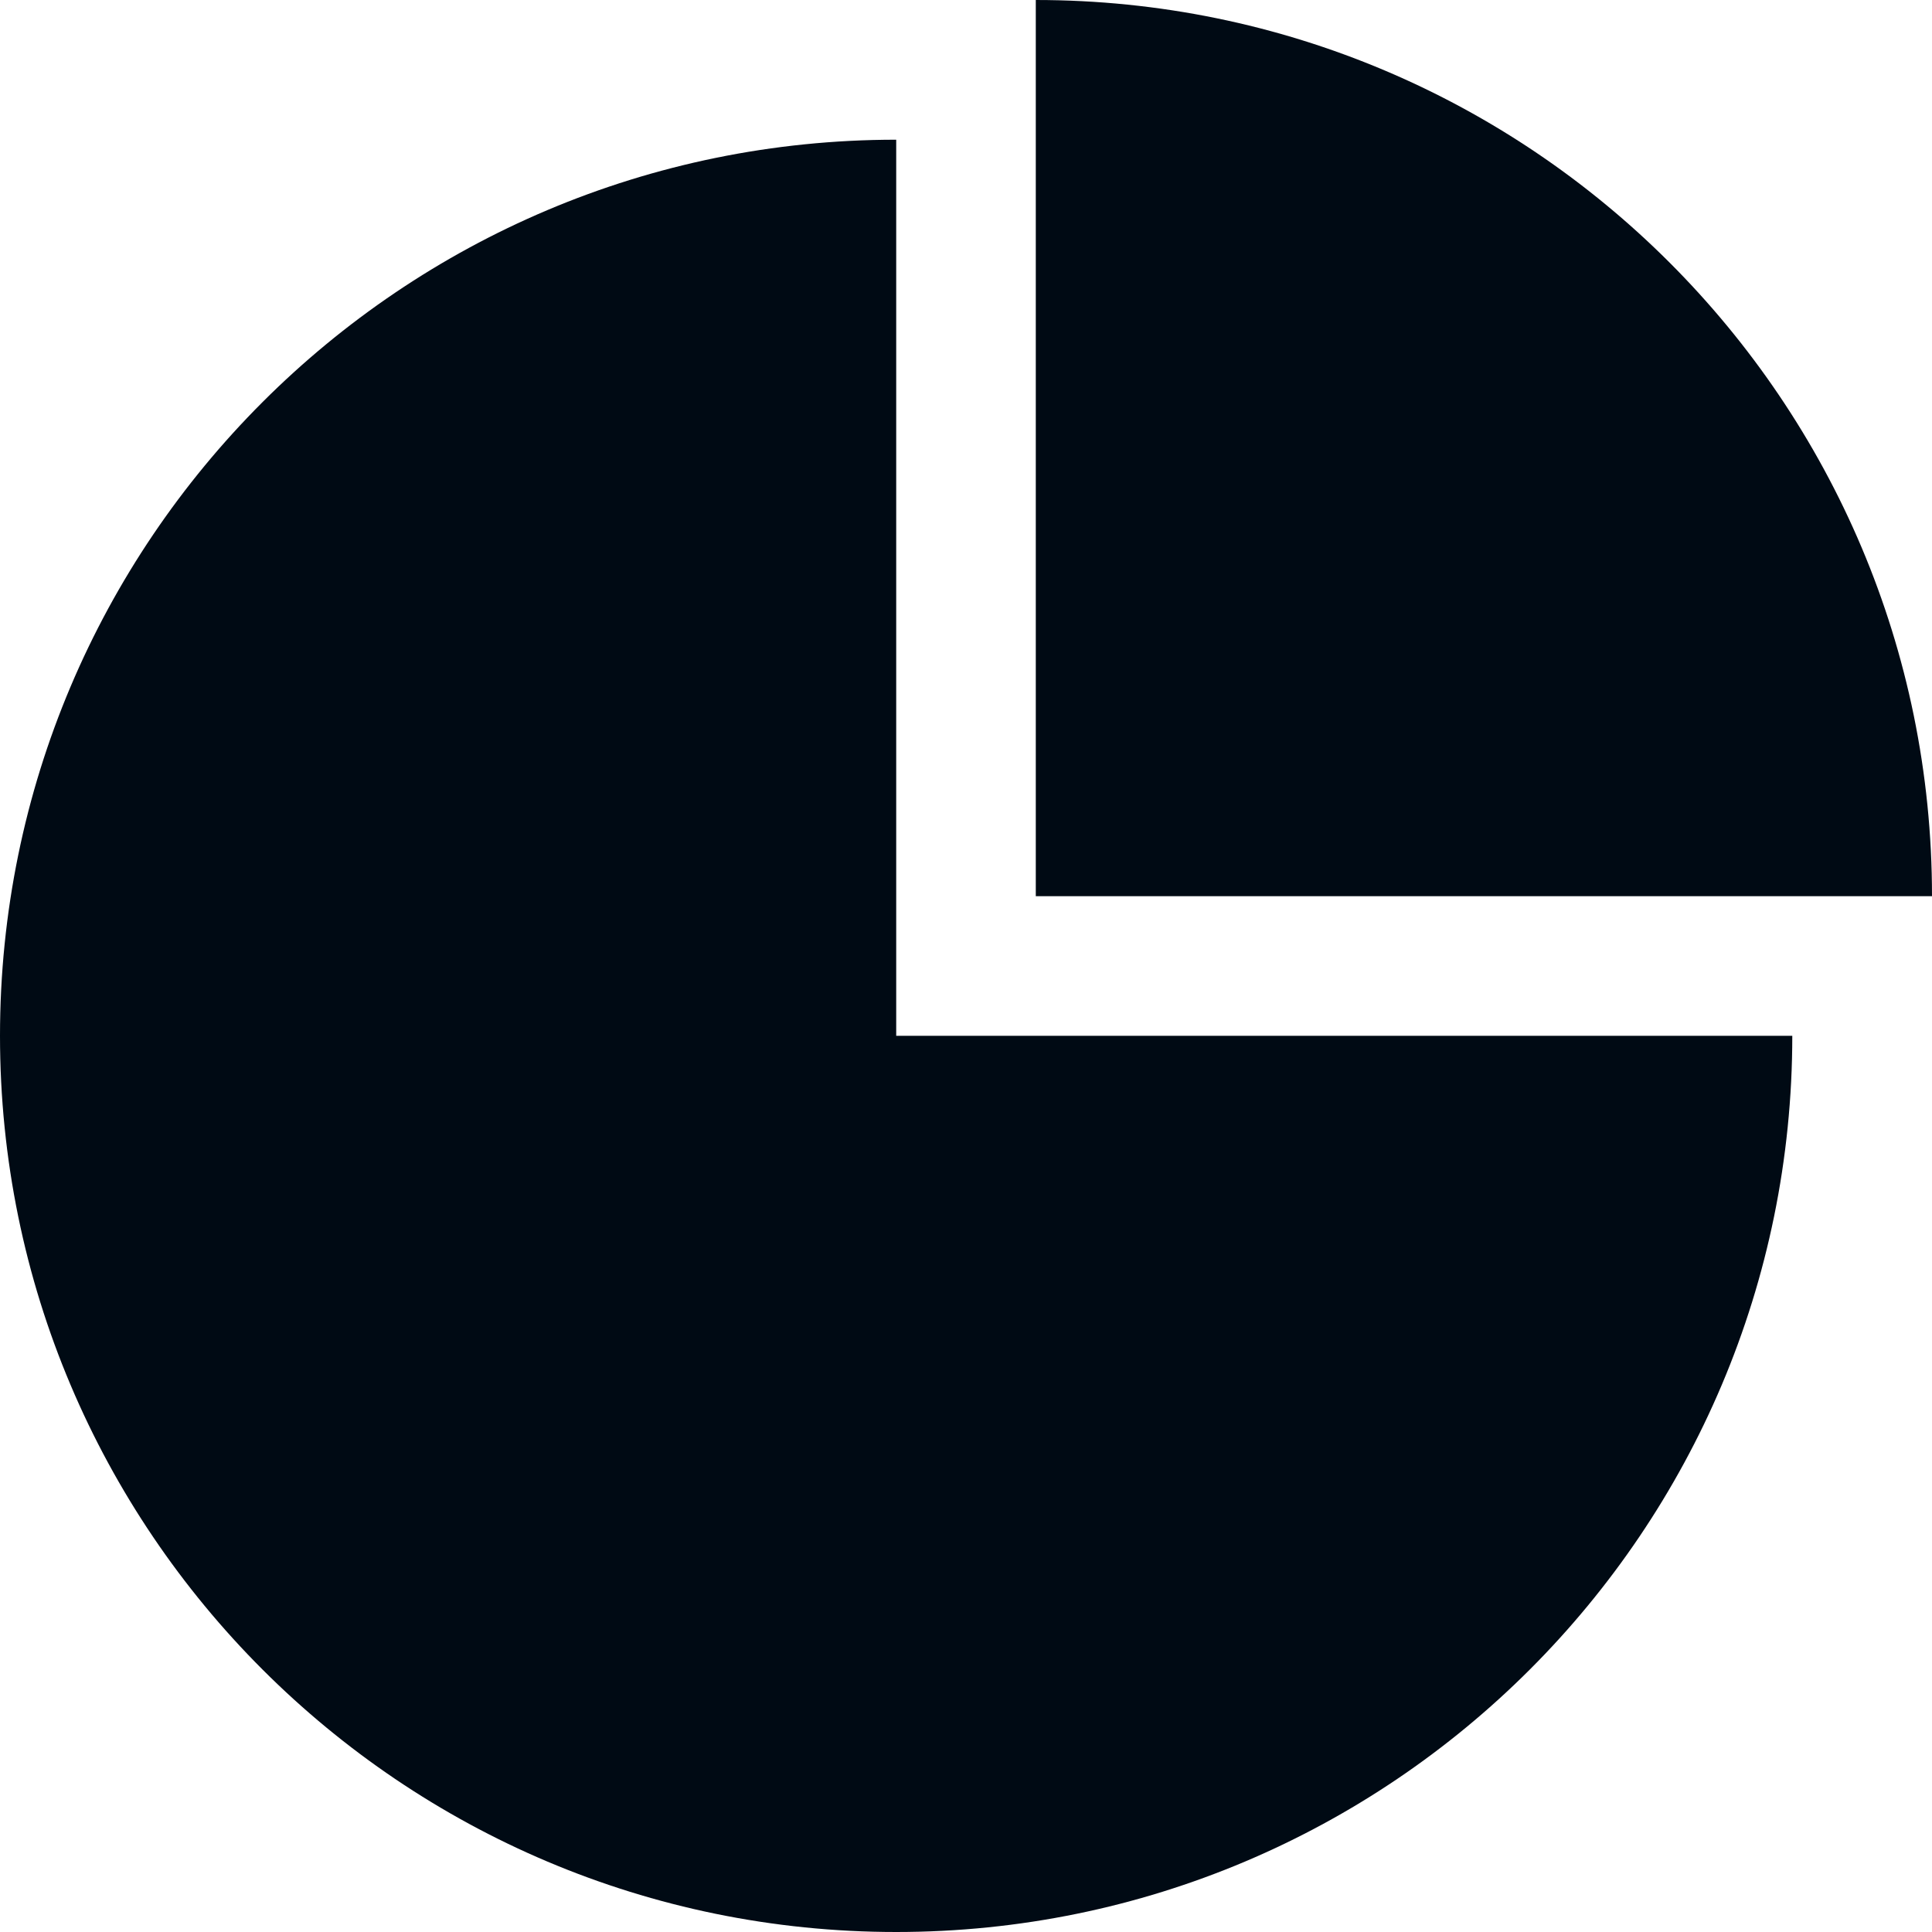
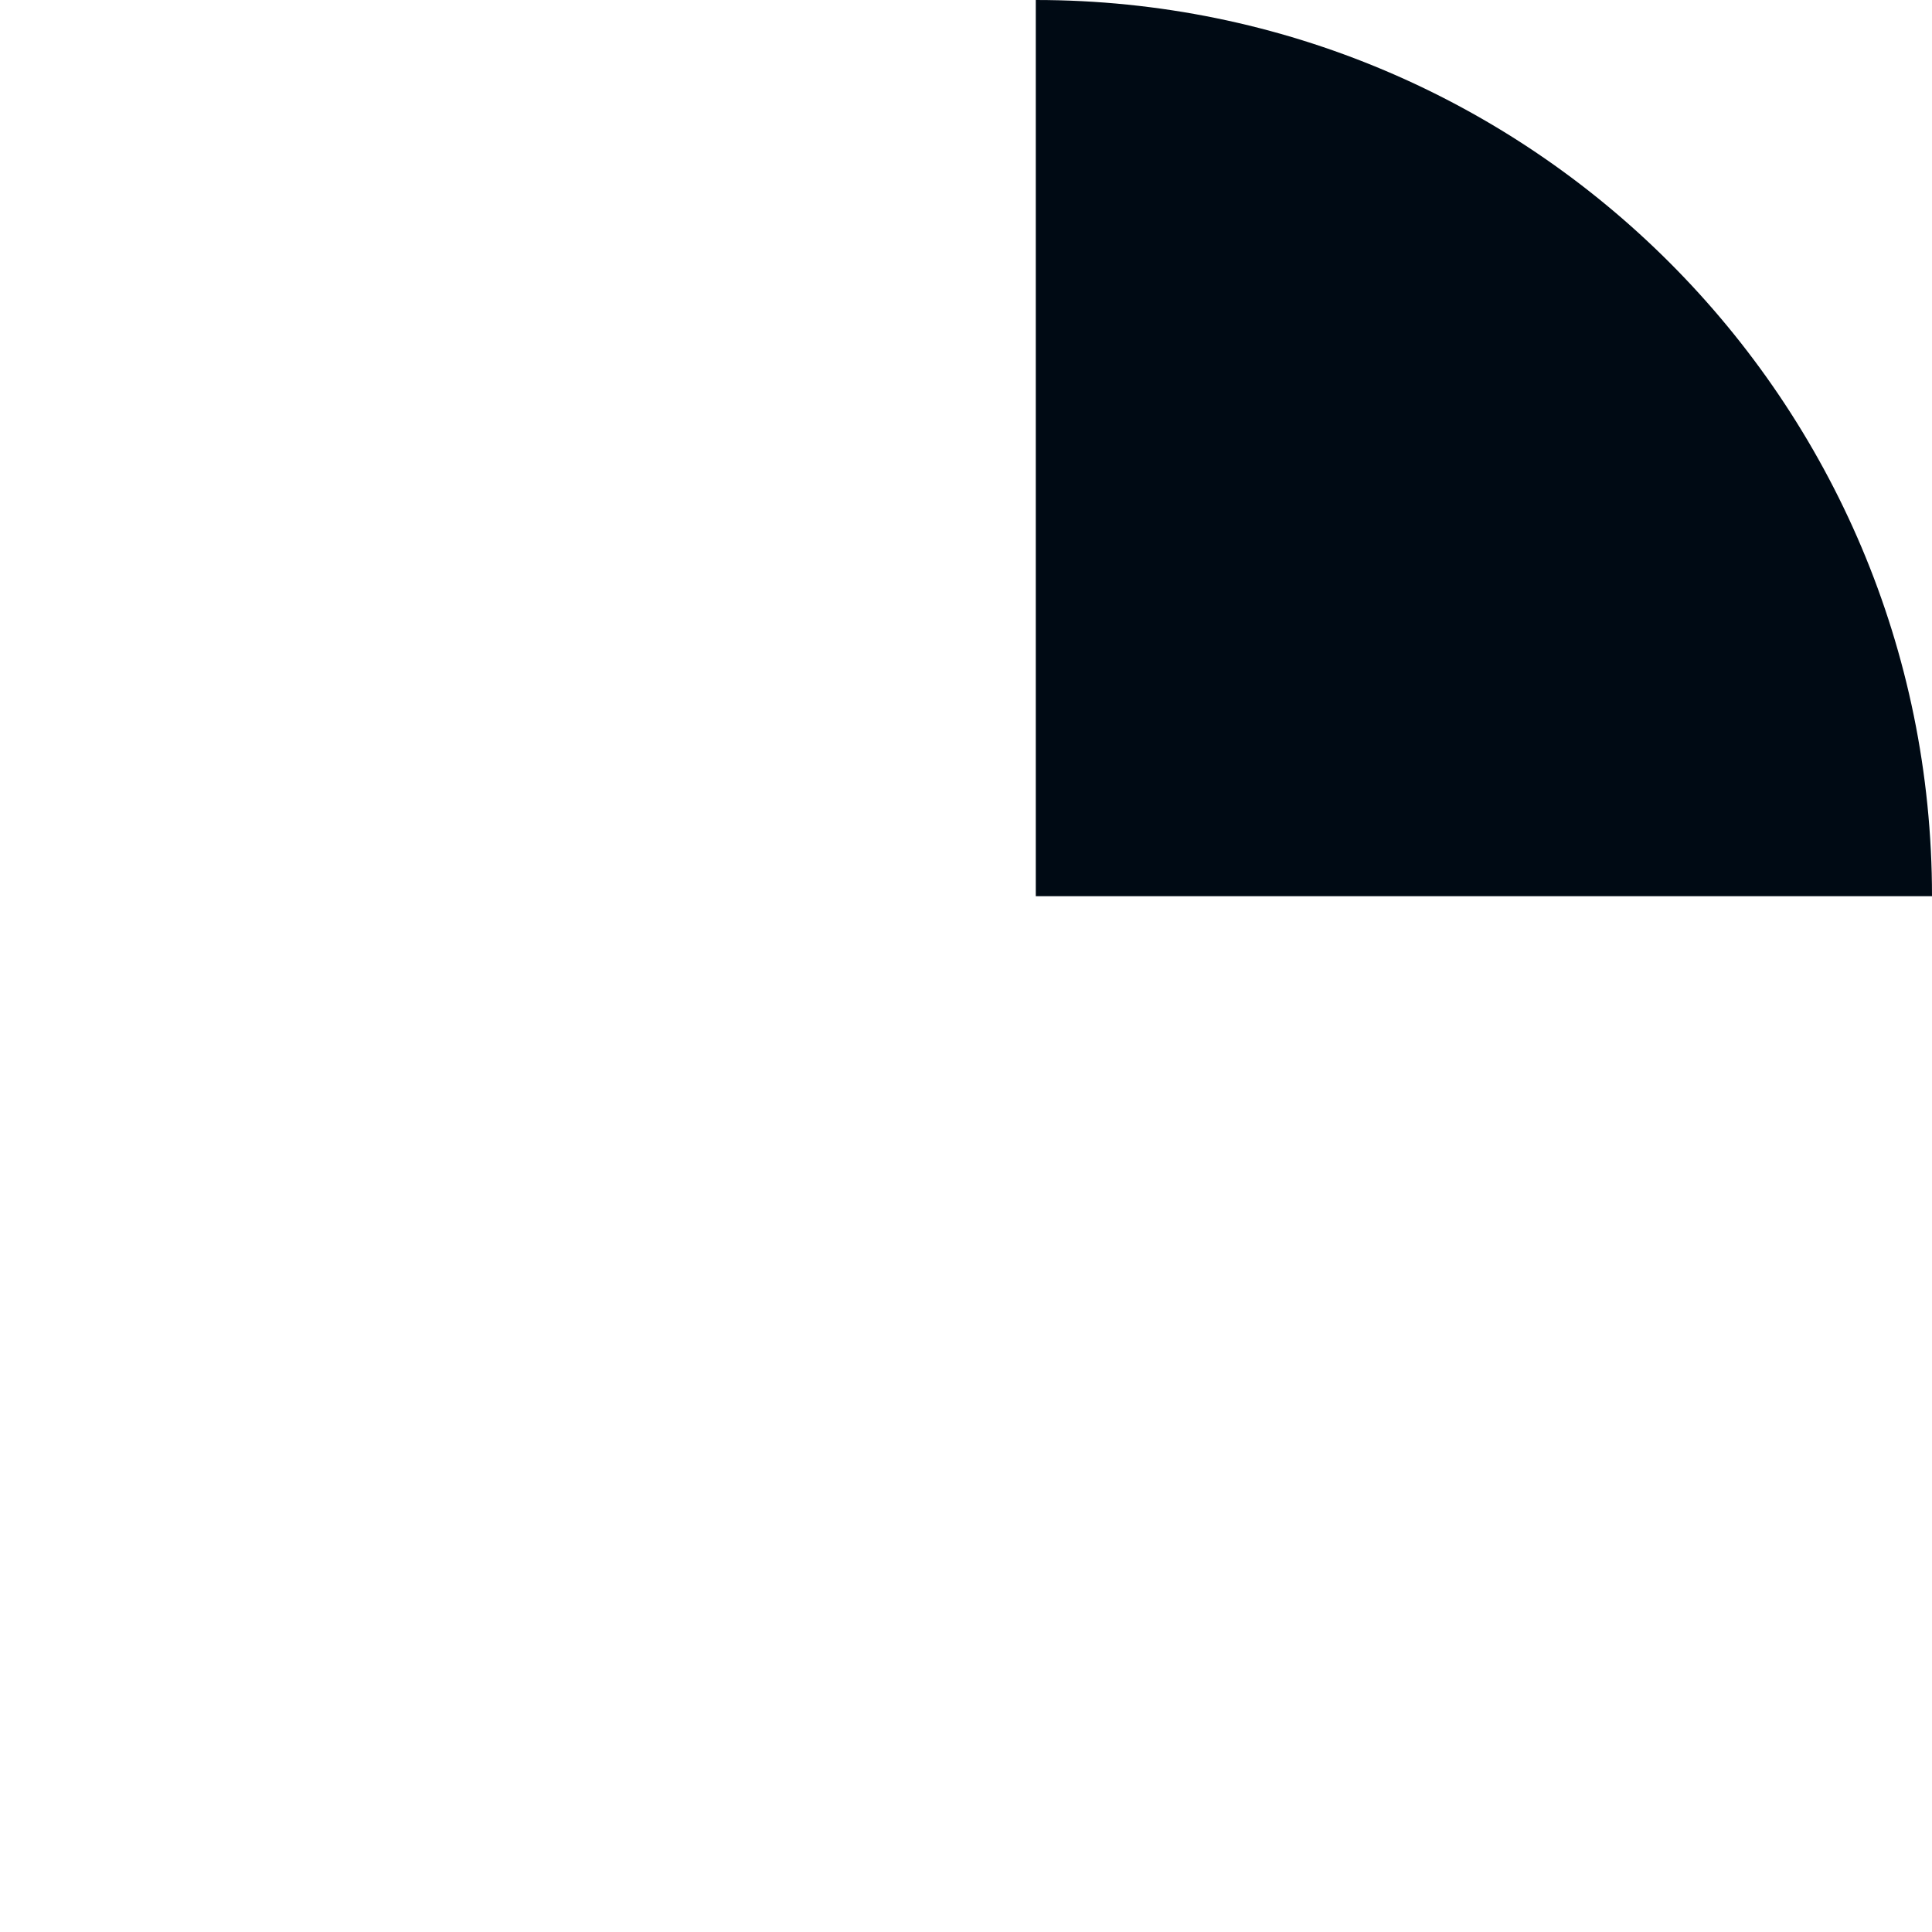
<svg xmlns="http://www.w3.org/2000/svg" width="16" height="16" viewBox="0 0 16 16" fill="none">
-   <path d="M7.422 1.157C3.323 1.157 0 4.479 0 8.578C0 12.677 3.323 16 7.422 16C11.521 16 14.843 12.677 14.843 8.578H7.422V1.157Z" fill="#000A14" />
  <path d="M8.578 0V7.422H16C16 3.323 12.677 0 8.578 0Z" fill="#000A14" />
</svg>